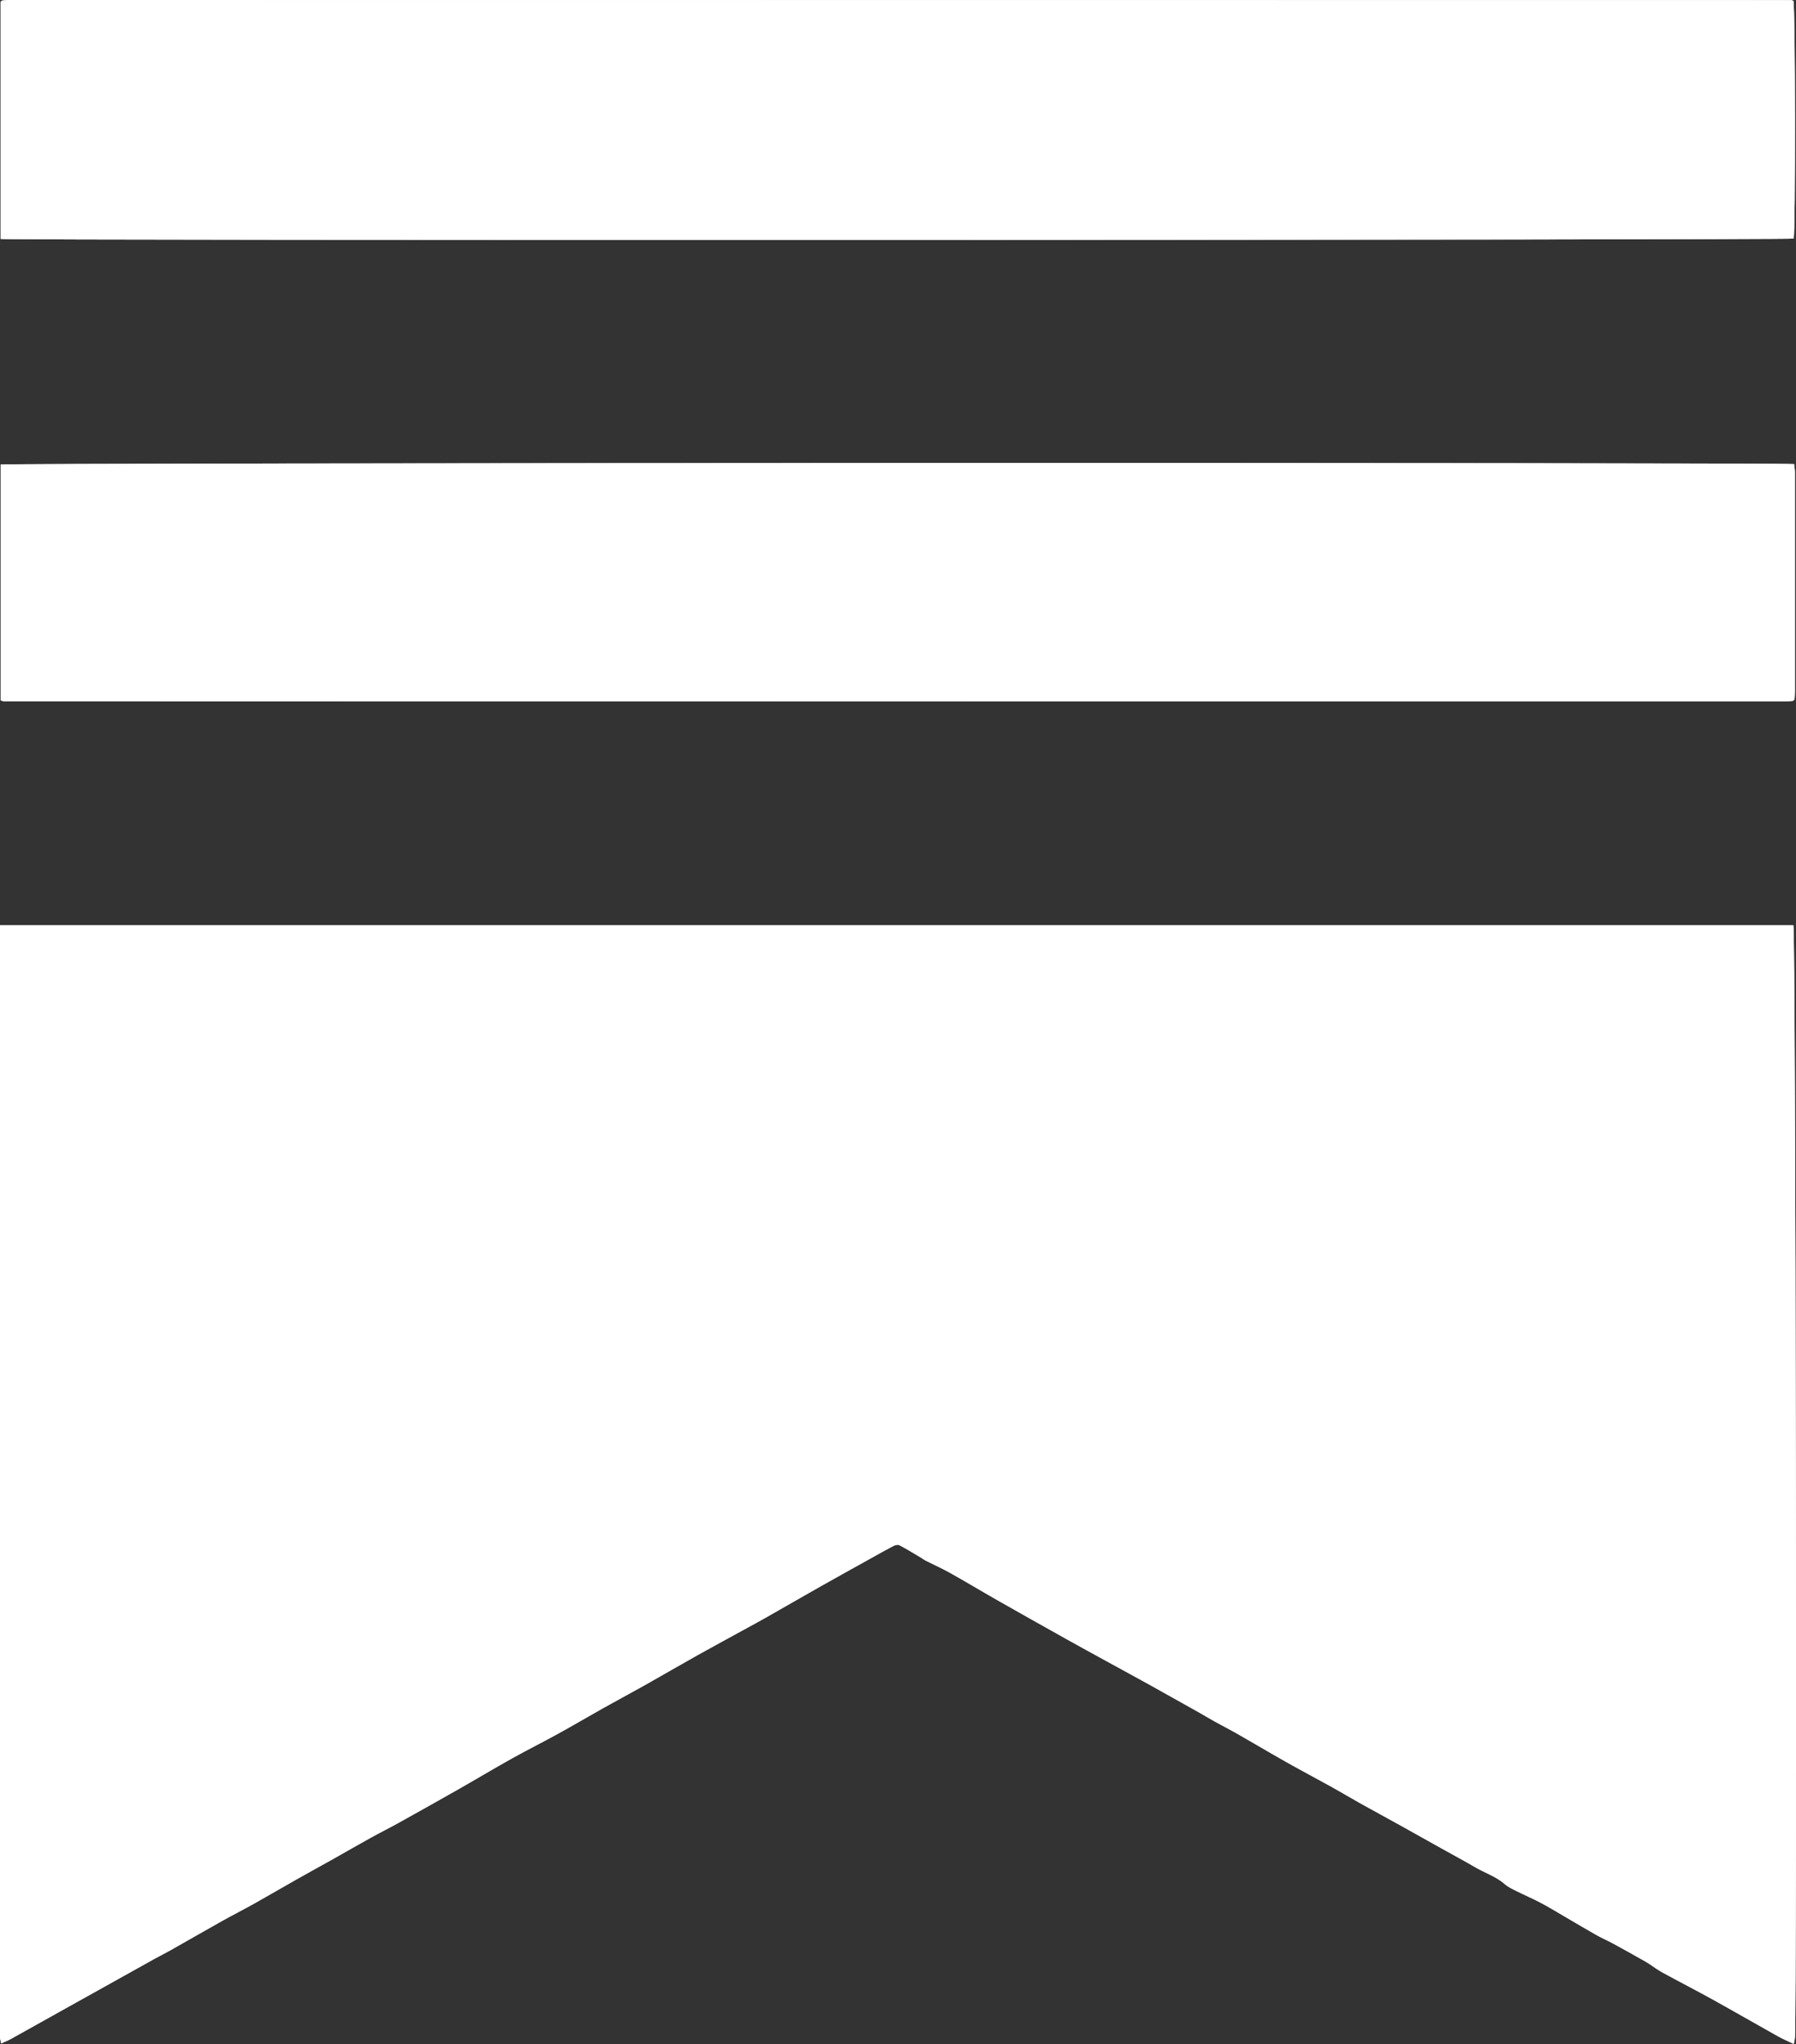
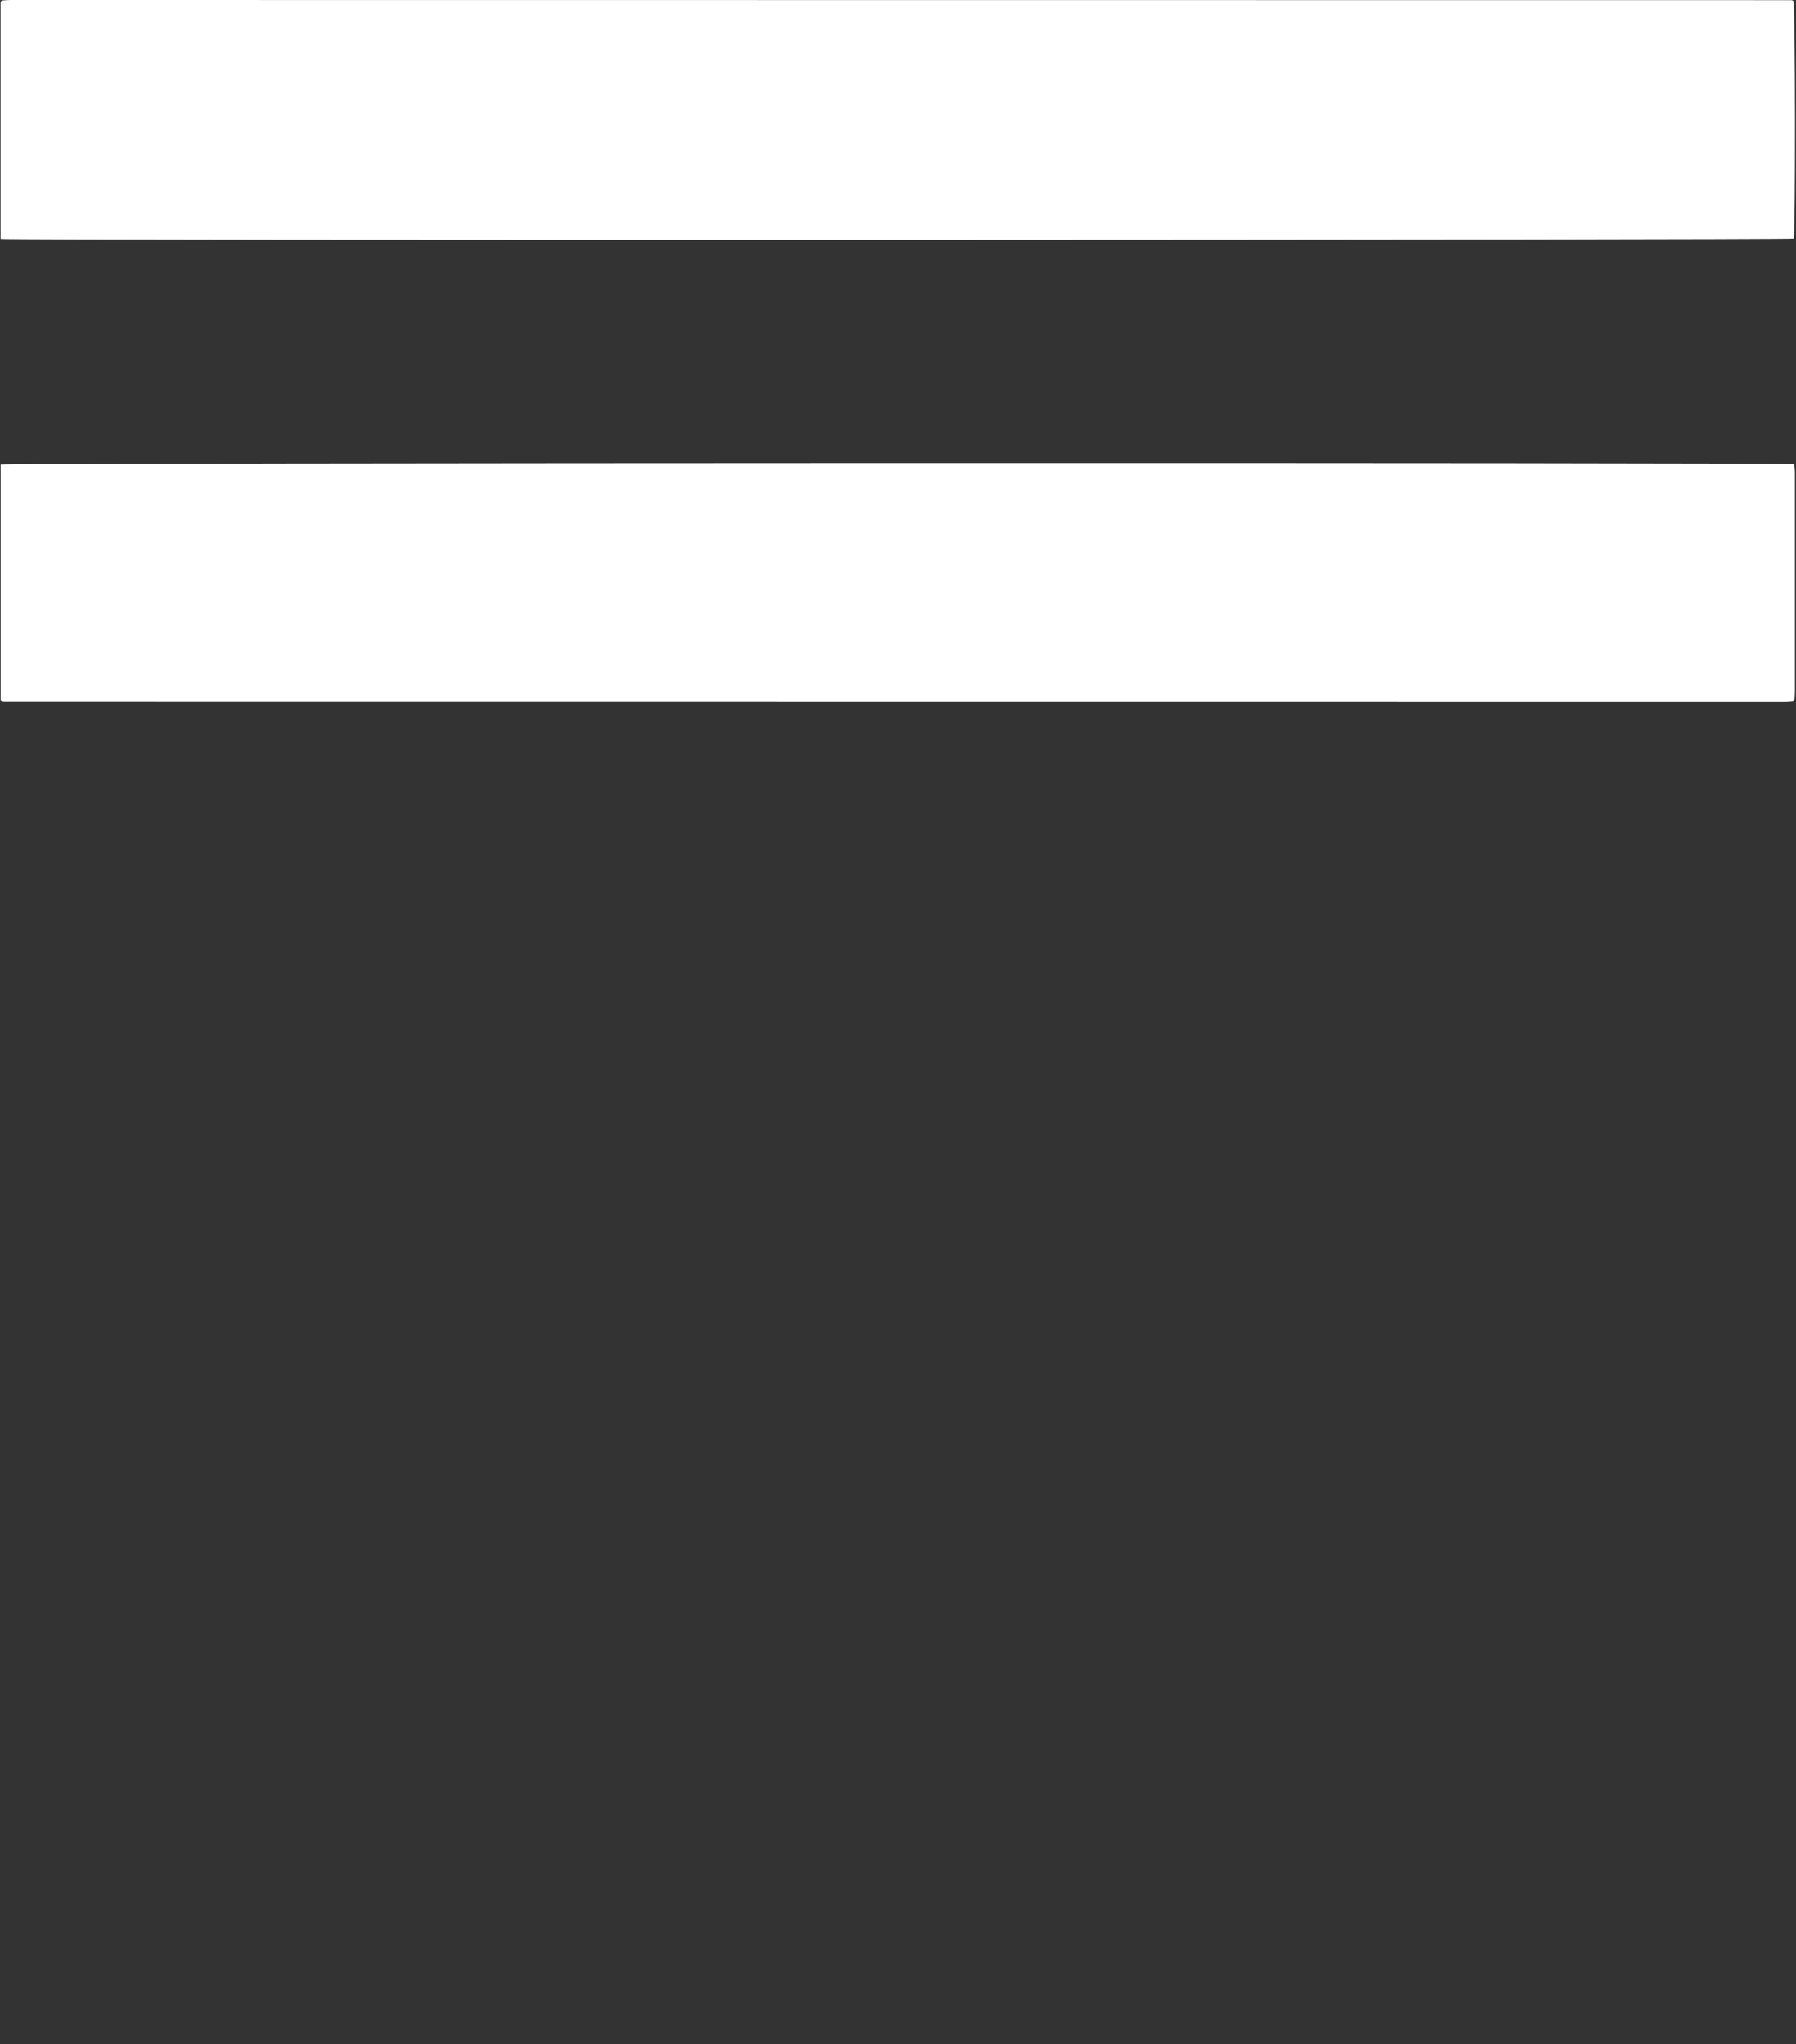
<svg xmlns="http://www.w3.org/2000/svg" id="Layer_1" viewBox="0 0 526.4 598.85">
  <rect x="0" y="0" width="526.4" height="598.85" fill="#333333" stroke="none" />
  <defs>
    <style>.cls-1{fill:#fff;stroke-width:0px;}</style>
  </defs>
-   <path class="cls-1" d="M.01,271.11c0,1.54,0,2.8,0,4.06,0,106.55,0,213.11,0,319.66,0,.72-.03,1.44.02,2.16.04.51.19,1,.33,1.65,1.07-.49,1.96-.82,2.79-1.28,6.4-3.56,12.79-7.14,19.19-10.71,7.66-4.27,15.32-8.54,22.99-12.81,1.52-.85,3.09-1.61,4.61-2.47,5.07-2.86,10.11-5.78,15.19-8.62,3.12-1.75,6.32-3.37,9.44-5.11,4.05-2.27,8.06-4.62,12.1-6.91,3.72-2.1,7.48-4.15,11.21-6.25,3.57-2,7.11-4.06,10.69-6.04,2.71-1.5,5.48-2.88,8.19-4.38,6-3.33,11.99-6.69,17.95-10.08,5.14-2.92,10.2-5.96,15.36-8.84,4.49-2.5,9.1-4.8,13.6-7.28,4.43-2.44,8.79-5.02,13.2-7.49,3.99-2.24,8.04-4.39,12.03-6.63,5.17-2.91,10.3-5.9,15.47-8.8,4.88-2.73,9.8-5.38,14.71-8.07,1.74-.96,3.49-1.9,5.22-2.88,5.35-3.04,10.67-6.11,16.02-9.14,4.87-2.75,9.77-5.46,14.66-8.18,2.28-1.27,4.55-2.56,6.86-3.76.51-.26,1.32-.48,1.74-.26,2.17,1.14,4.26,2.43,6.37,3.68.47.28.9.64,1.39.88,2.38,1.2,4.82,2.28,7.14,3.58,4.62,2.59,9.16,5.33,13.77,7.95,6.8,3.87,13.63,7.7,20.46,11.52,3.92,2.19,7.86,4.34,11.8,6.5,4.3,2.36,8.61,4.69,12.9,7.07,4.64,2.57,9.25,5.17,13.87,7.76,1.64.92,3.25,1.9,4.9,2.82,2.13,1.18,4.31,2.28,6.43,3.49,4.81,2.75,9.57,5.58,14.39,8.3,4.4,2.48,8.88,4.84,13.3,7.29,2.76,1.53,5.47,3.17,8.23,4.71,4.06,2.27,8.16,4.48,12.23,6.74,4,2.22,7.99,4.47,11.99,6.7,3.23,1.81,6.5,3.55,9.7,5.42,2.87,1.67,6.09,2.7,8.65,4.95.99.86,2.25,1.43,3.45,2.03,2.32,1.16,4.71,2.18,7,3.38,2.3,1.21,4.53,2.58,6.78,3.89,3.13,1.82,6.23,3.69,9.39,5.47,1.72.97,3.55,1.76,5.29,2.71,2.78,1.5,5.52,3.07,8.28,4.61.63.35,1.25.7,1.86,1.09,1.38.89,2.69,1.9,4.13,2.68,4.84,2.65,9.76,5.16,14.58,7.83,6.43,3.56,12.8,7.24,19.22,10.83,1.43.8,2.95,1.45,4.67,2.28.14-.81.32-1.41.35-2,.62-14.24.23-323.36-.46-325.73H.01Z" />
-   <path class="cls-1" d="M.17,69.99c3.37.49,523.8.35,525.54-.1.56-2.28.5-67.67-.08-69.63-.2-.07-.42-.21-.64-.21C351.01.02,177.01,0,3.02,0c-.79,0-1.59.09-2.38.15-.07,0-.13.08-.19.12-.06.05-.12.11-.27.25v69.46Z" />
  <path class="cls-1" d="M.19,205.15c.44.15.66.29.88.29,174.08.02,348.15.03,522.23.04.71,0,1.43-.09,2.14-.14.07,0,.13-.08.19-.13.06-.05.12-.11.34-.3.03-.64.11-1.43.11-2.22,0-21.42,0-42.84,0-64.27,0-.84-.15-1.68-.23-2.45-3.11-.51-523.7-.38-525.66.13v69.04Z" />
-   <path class="cls-1" d="M.01,271.11h525.62c.68,2.37,1.08,311.49.46,325.73-.03.6-.2,1.19-.35,2-1.71-.83-3.24-1.48-4.67-2.28-6.42-3.59-12.79-7.27-19.22-10.83-4.83-2.67-9.74-5.19-14.58-7.83-1.44-.79-2.75-1.79-4.13-2.68-.6-.39-1.23-.74-1.86-1.09-2.76-1.54-5.5-3.11-8.28-4.61-1.74-.94-3.57-1.73-5.29-2.71-3.15-1.78-6.26-3.65-9.39-5.47-2.25-1.31-4.48-2.68-6.78-3.89-2.29-1.21-4.68-2.22-7-3.38-1.19-.6-2.46-1.17-3.45-2.03-2.56-2.25-5.78-3.28-8.65-4.95-3.2-1.86-6.46-3.61-9.7-5.42-4-2.23-7.98-4.48-11.99-6.7-4.07-2.26-8.16-4.47-12.23-6.74-2.76-1.54-5.46-3.18-8.23-4.71-4.42-2.45-8.89-4.81-13.3-7.29-4.82-2.72-9.58-5.56-14.39-8.3-2.12-1.21-4.3-2.3-6.43-3.49-1.65-.91-3.26-1.89-4.9-2.82-4.62-2.6-9.24-5.19-13.87-7.76-4.29-2.38-8.6-4.71-12.9-7.07-3.94-2.16-7.88-4.31-11.8-6.5-6.83-3.82-13.66-7.65-20.46-11.52-4.61-2.62-9.14-5.36-13.77-7.95-2.32-1.3-4.76-2.38-7.14-3.58-.49-.25-.92-.6-1.39-.88-2.11-1.25-4.2-2.54-6.37-3.68-.43-.22-1.24,0-1.74.26-2.31,1.21-4.58,2.49-6.86,3.76-4.89,2.72-9.79,5.43-14.66,8.18-5.35,3.02-10.68,6.1-16.02,9.14-1.73.98-3.48,1.93-5.22,2.88-4.9,2.69-9.83,5.34-14.71,8.07-5.18,2.9-10.3,5.89-15.47,8.8-3.99,2.24-8.03,4.39-12.03,6.63-4.41,2.47-8.77,5.05-13.2,7.49-4.51,2.48-9.11,4.78-13.6,7.28-5.16,2.88-10.23,5.92-15.36,8.84-5.97,3.39-11.95,6.75-17.95,10.08-2.71,1.5-5.48,2.88-8.19,4.38-3.58,1.98-7.12,4.03-10.69,6.04-3.73,2.09-7.48,4.14-11.21,6.25-4.04,2.28-8.05,4.64-12.1,6.91-3.12,1.75-6.32,3.37-9.44,5.11-5.08,2.84-10.12,5.76-15.19,8.62-1.52.86-3.09,1.62-4.61,2.47-7.67,4.26-15.33,8.53-22.99,12.81-6.4,3.57-12.79,7.16-19.19,10.71-.82.46-1.72.79-2.79,1.28-.14-.65-.29-1.15-.33-1.65-.05-.72-.02-1.44-.02-2.16,0-106.55,0-213.11,0-319.66,0-1.26,0-2.53,0-4.06Z" />
  <path class="cls-1" d="M.17,69.99V.53c.15-.14.21-.2.27-.25.06-.05.13-.12.19-.12C1.43.09,2.23,0,3.02,0c173.99,0,347.99.02,521.98.05.22,0,.44.14.64.21.58,1.96.64,67.35.08,69.63-1.75.44-522.17.59-525.54.1Z" />
-   <path class="cls-1" d="M.19,205.15v-69.04c1.96-.51,522.55-.64,525.66-.13.07.77.23,1.61.23,2.45.01,21.42.01,42.84,0,64.27,0,.79-.08,1.58-.11,2.22-.22.19-.28.25-.34.3-.06.05-.13.12-.19.13-.71.06-1.43.14-2.14.14-174.08,0-348.15-.02-522.23-.04-.22,0-.44-.14-.88-.29Z" />
</svg>